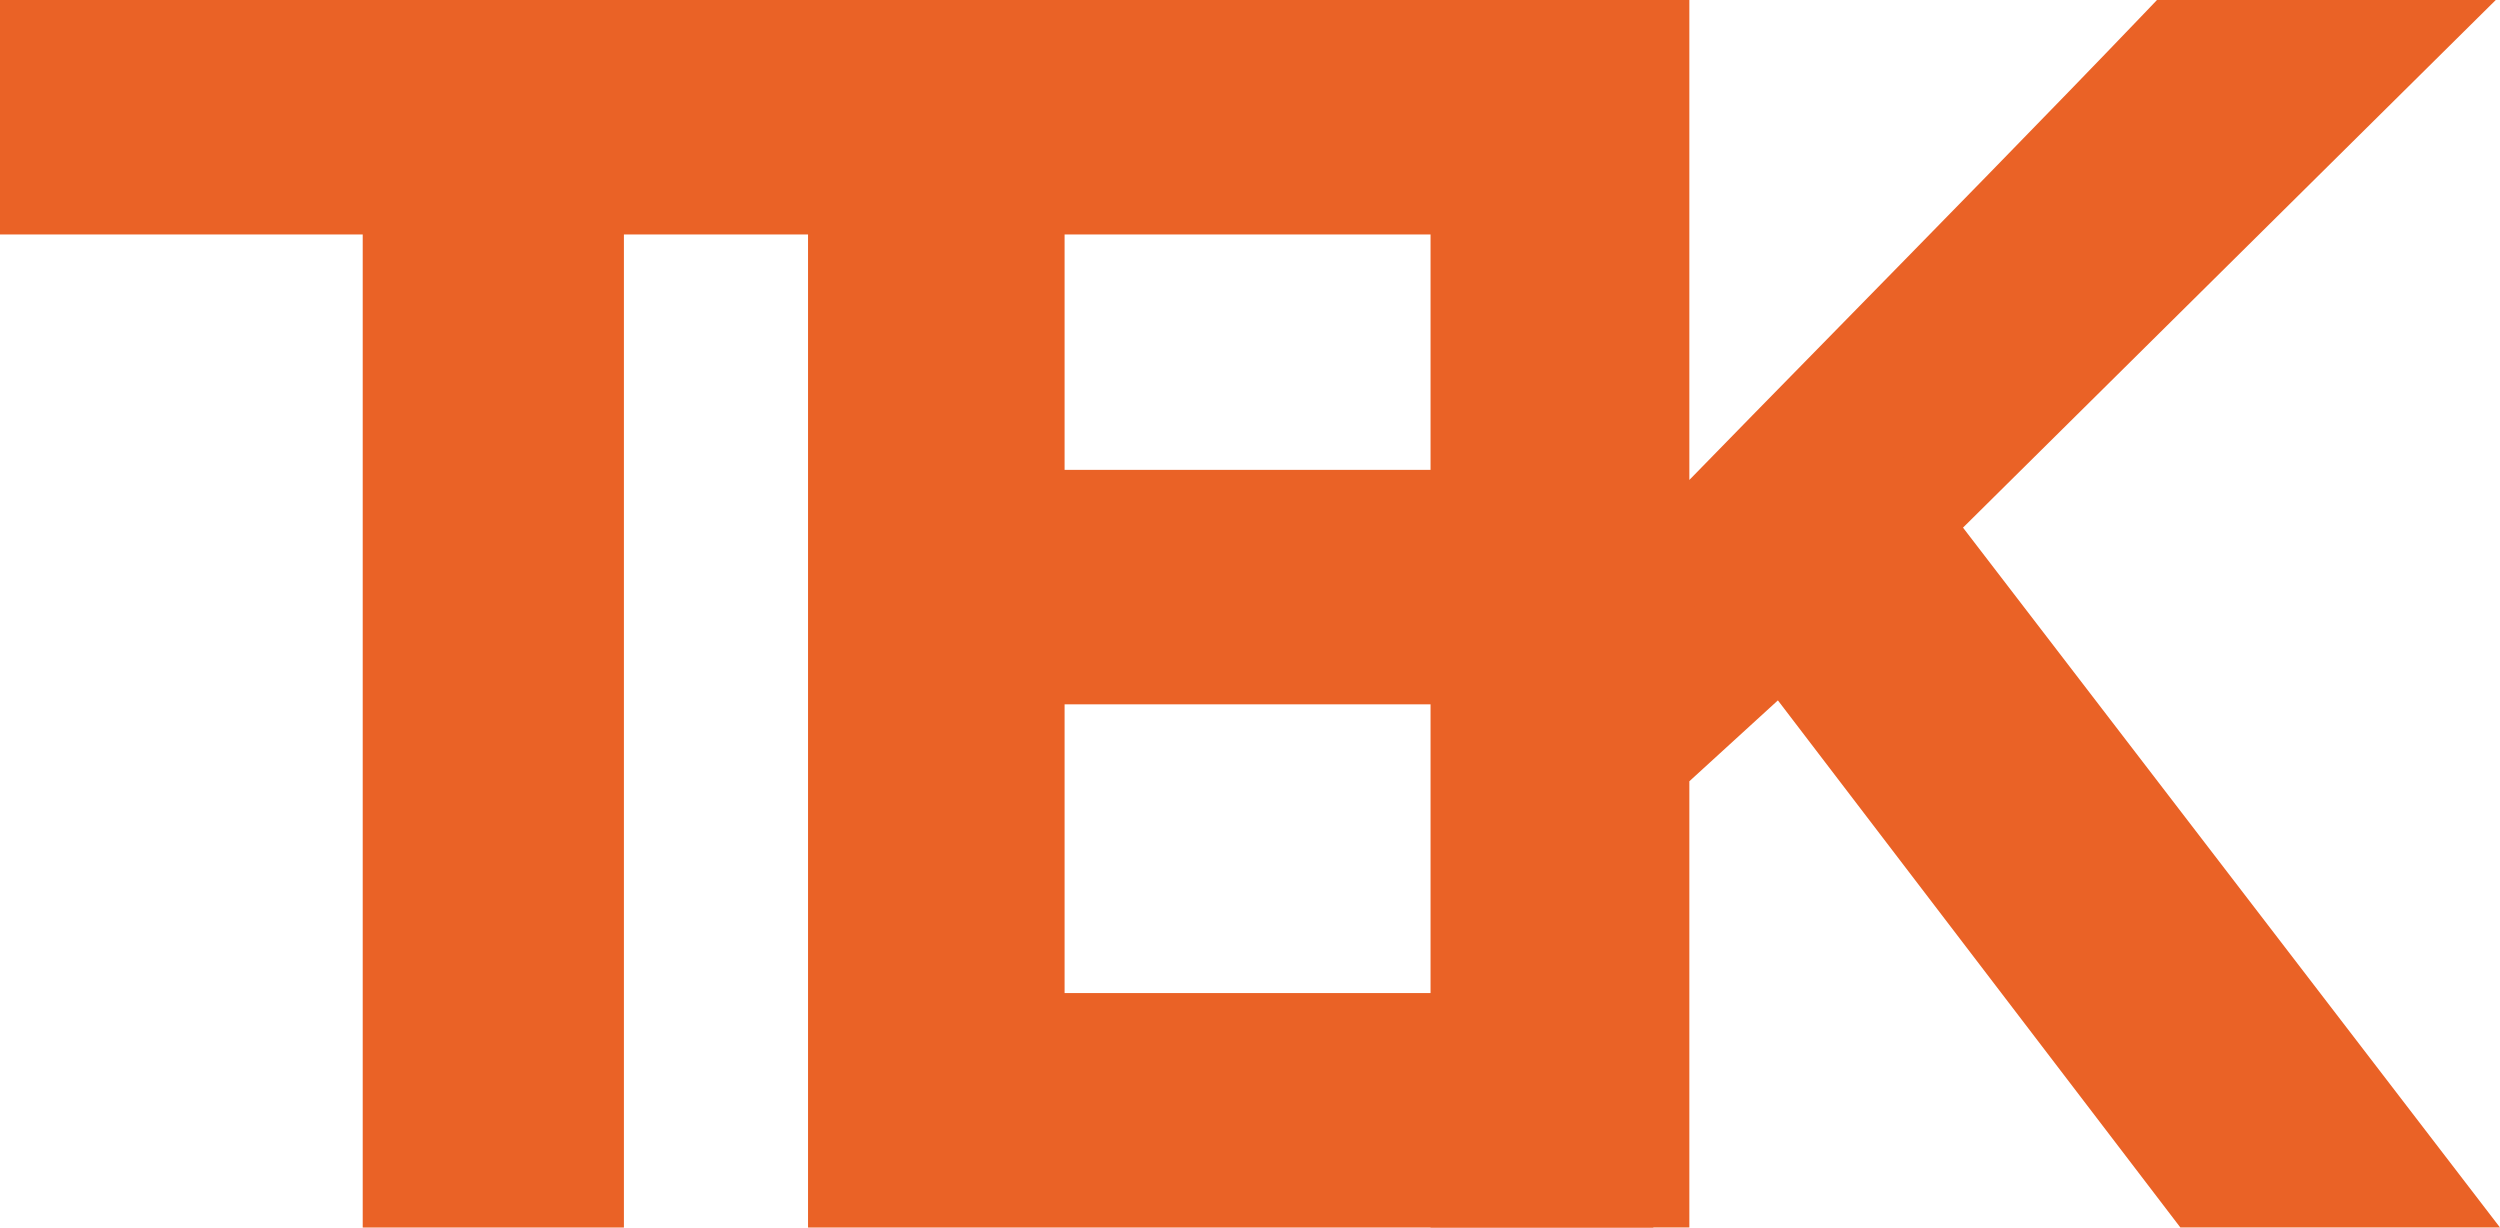
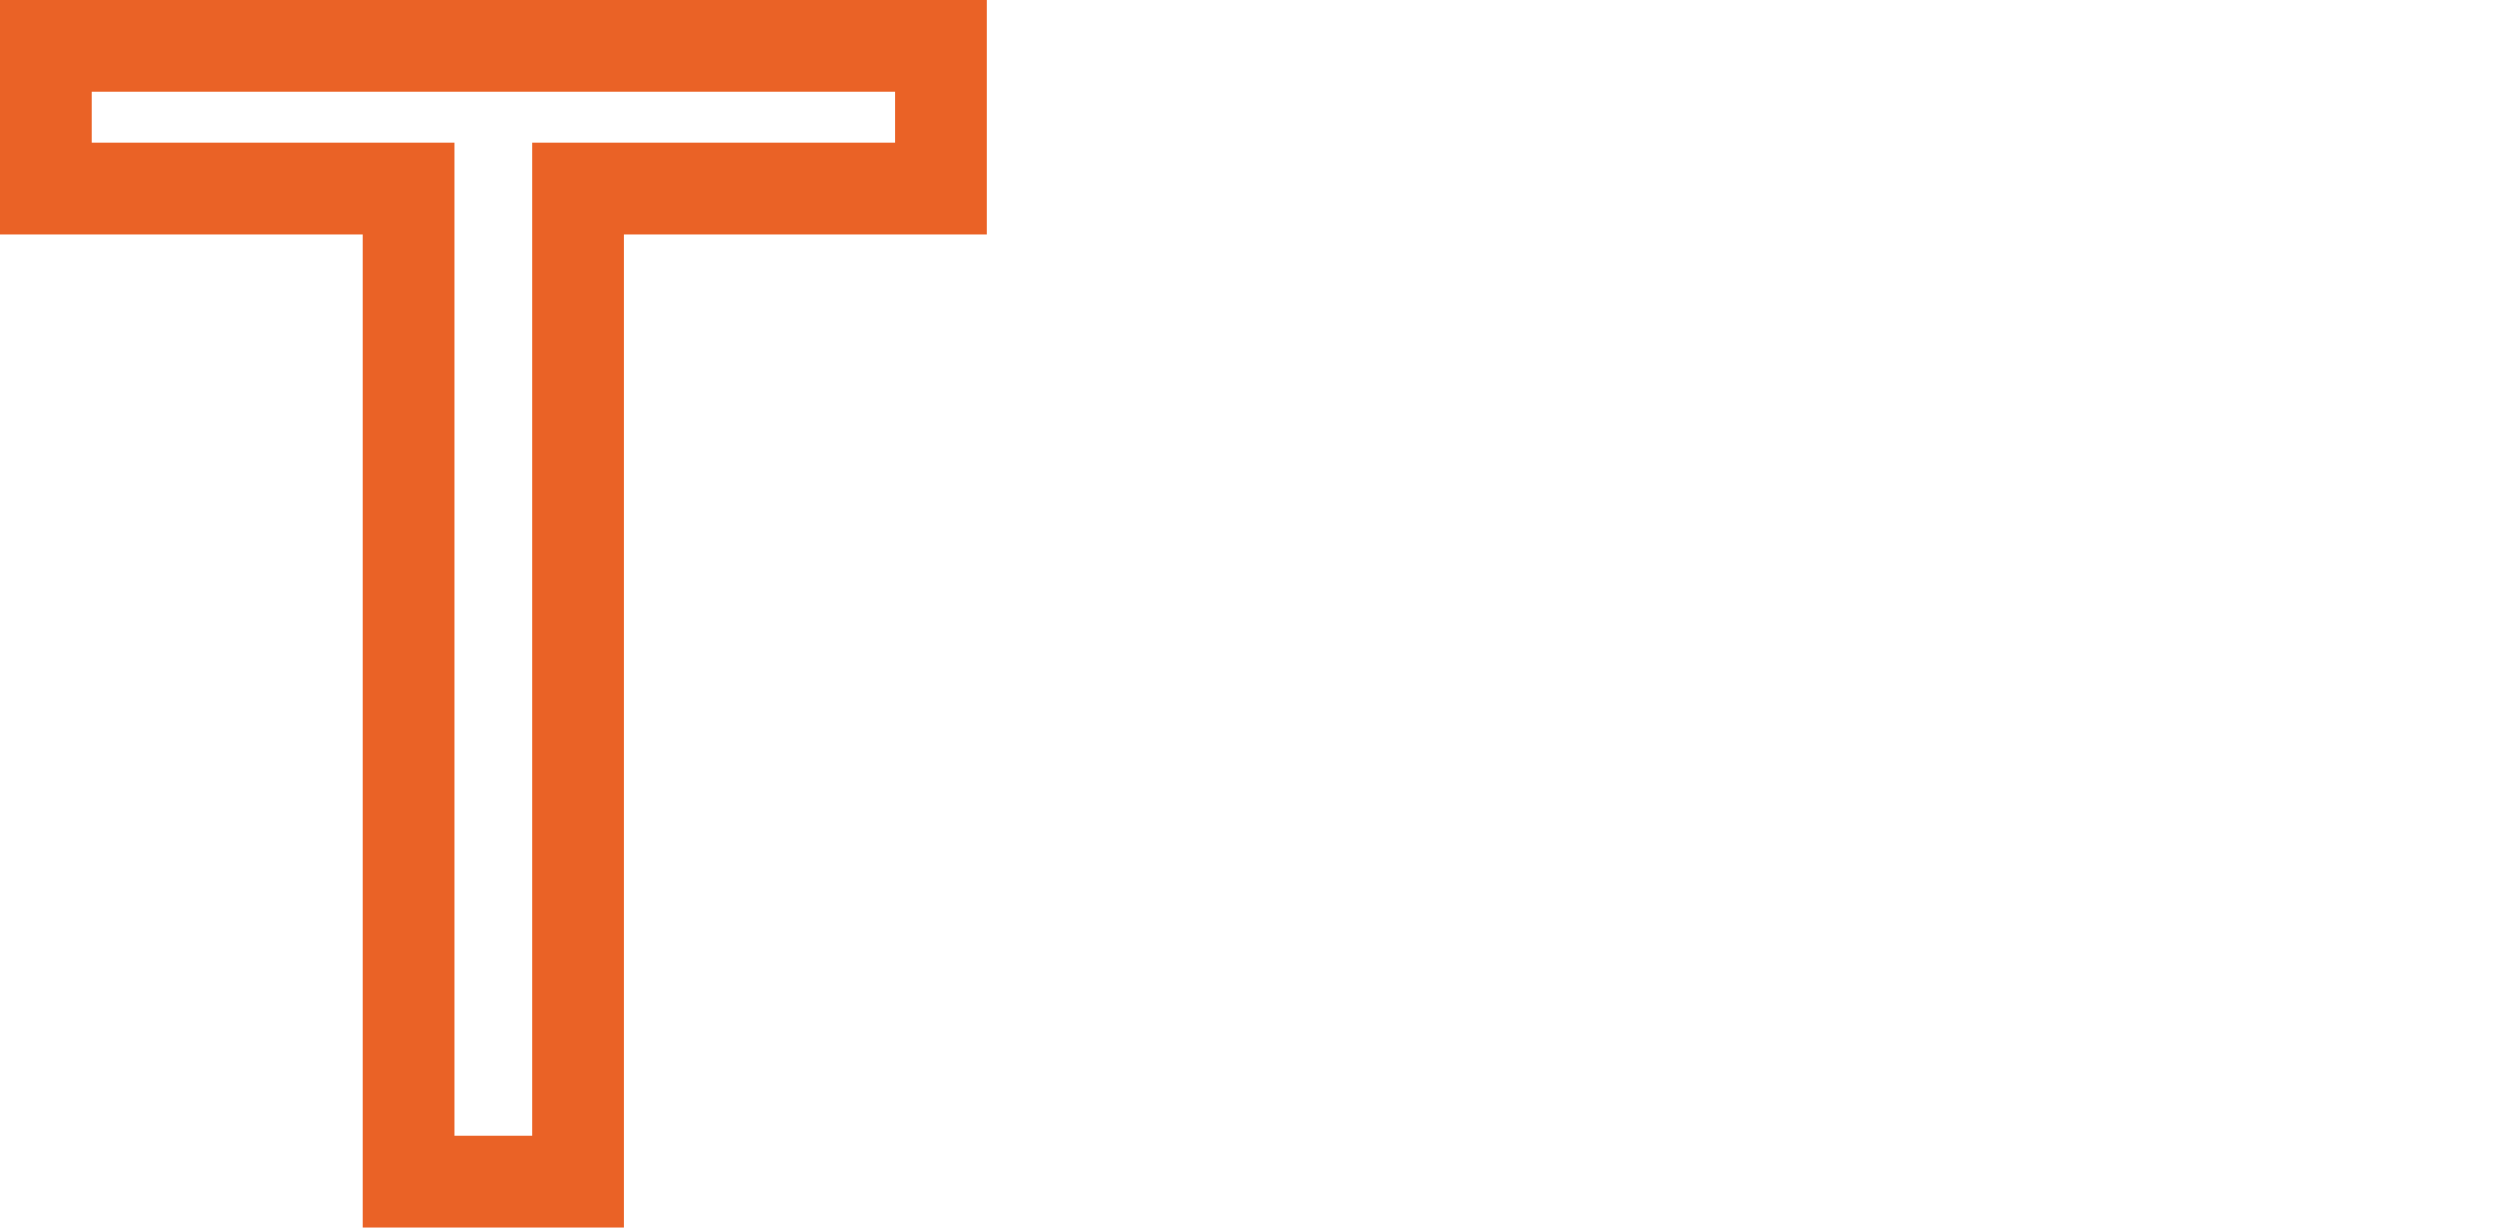
<svg xmlns="http://www.w3.org/2000/svg" data-name="グループ 22187" width="203.665" height="100">
  <defs>
    <clipPath id="a">
-       <path data-name="長方形 1098" fill="#ea6226" d="M0 0h203.665v99.996H0z" />
-     </clipPath>
+       </clipPath>
  </defs>
-   <path data-name="パス 3" d="M33.287 15.361H3.738V3.738h72.915v11.623H47.092v80.9H33.287z" fill="#ea6226" />
  <path data-name="パス 4" d="M7.474 7.474h65.445v4.15H43.355v80.9h-6.332v-80.9H7.474zM0 0v19.1h29.549V100h21.279V19.1h29.564V0z" fill="#ea6226" />
-   <path data-name="パス 5" d="M128.671 53.643H82.988v30.993h50.211l-1.73 11.623H69.561V3.737h61.265V15.36H82.988v26.659h45.683z" fill="#ea6226" />
-   <path data-name="パス 6" d="M73.297 7.474h53.792v4.15H79.254v34.132h45.683v4.15H79.254v38.467h49.616l-.621 4.154H73.297zM65.827 0v100h68.86l2.85-19.1H86.728V57.38h45.675v-19.1H86.728V19.1h47.831V0z" fill="#ea6226" />
  <g data-name="グループ 10852">
    <g data-name="グループ 10851" clip-path="url(#a)" fill="#ea6226" transform="translate(0 .002)">
      <path data-name="パス 7" d="M120.276 3.733h13.614v44.614c6.736-7.131 29.381-29.931 43.436-44.614h16.916l-39.293 38.914 41.144 53.612h-16.619l-34.136-44.713-11.448 10.452v34.261h-13.614z" />
-       <path data-name="パス 8" d="M203.665 99.998h-26.038l-32.789-42.943-7.213 6.589v36.354h-21.084v-100h21.084v39.1c3.1-3.184 6.849-7.011 10.893-11.135 8.722-8.9 18.613-18.987 26.1-26.81l1.103-1.155h27.6l-43.403 42.984zm-22.344-7.477h7.187L149.98 42.306l35.172-34.834h-6.244c-7.363 7.675-16.735 17.235-25.054 25.726-7.584 7.734-14.136 14.418-17.246 17.716l-6.453 6.835V7.472h-6.147v85.049h6.141V60.349l15.677-14.316z" />
    </g>
  </g>
</svg>